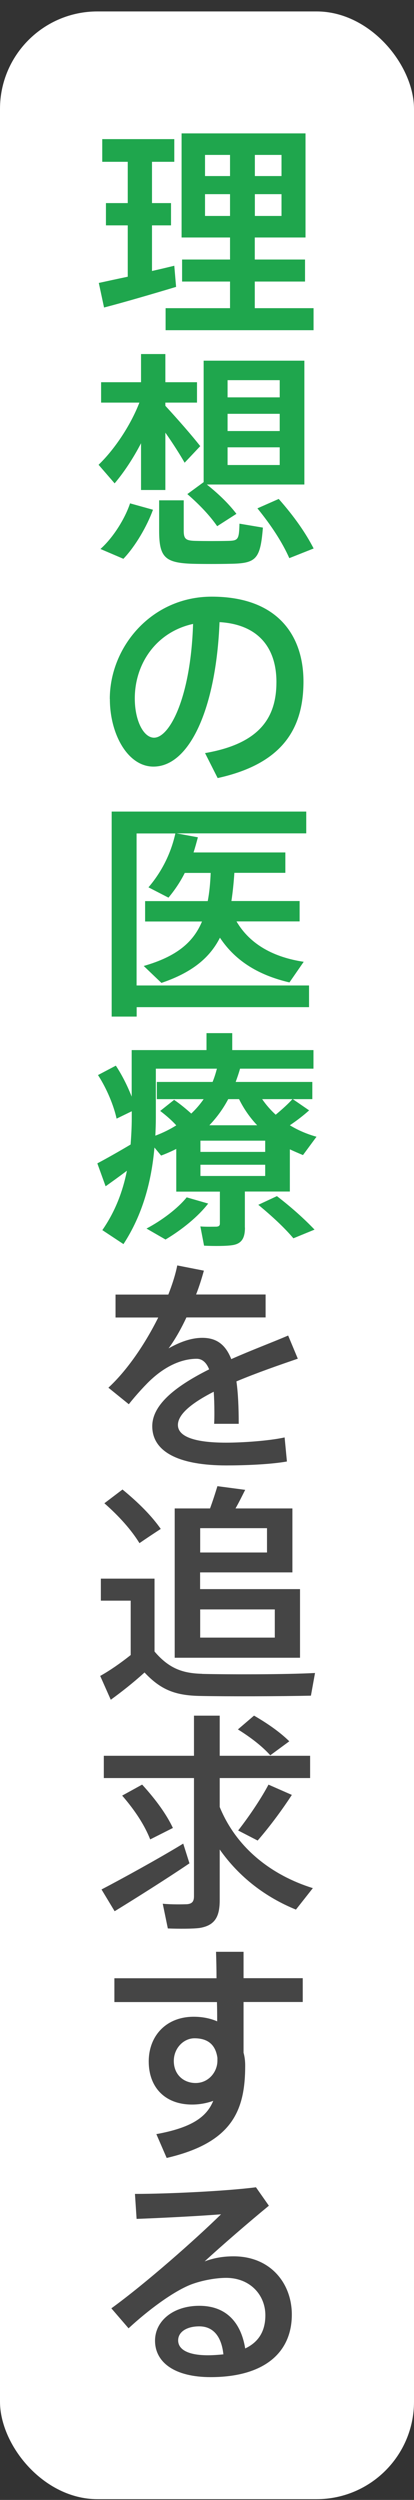
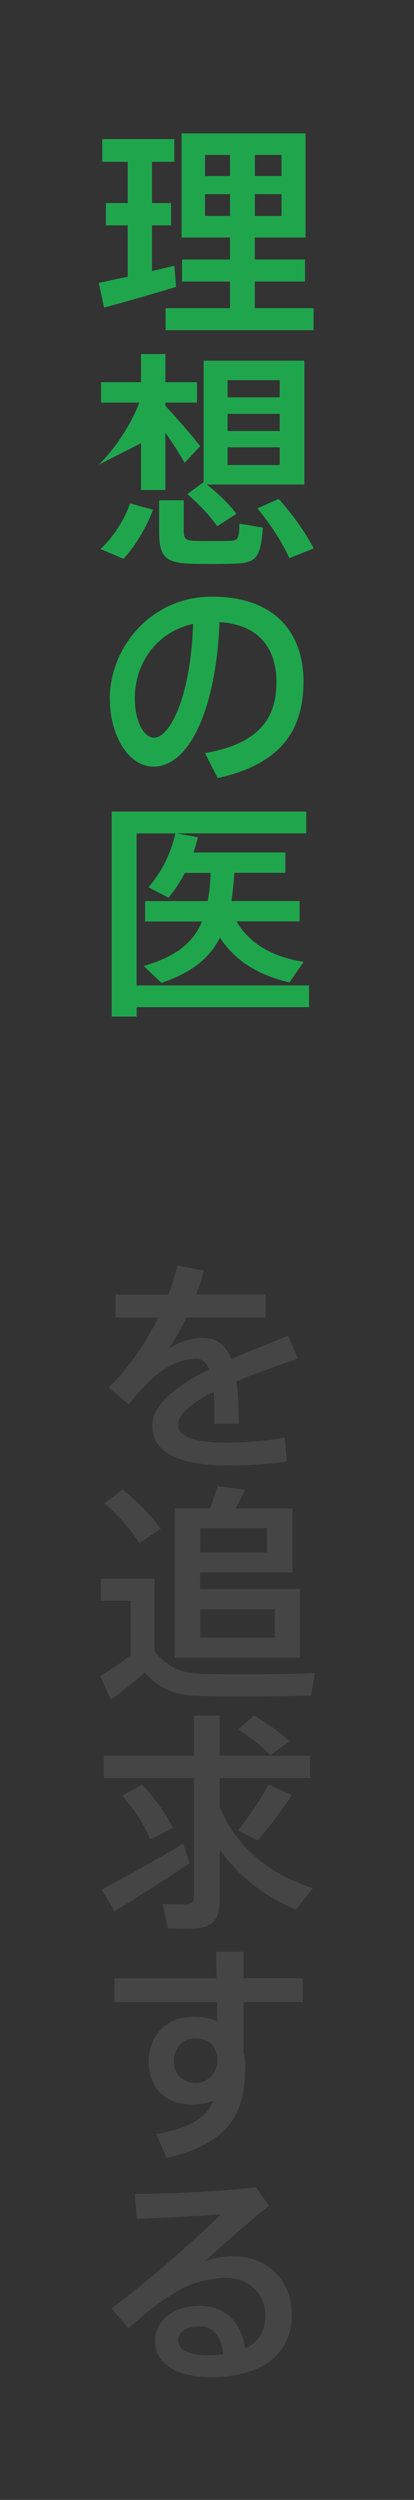
<svg xmlns="http://www.w3.org/2000/svg" width="34" height="205" viewBox="0 0 34 205" fill="none">
  <rect x="0" y="0" width="34" height="205" fill="#333333" stroke="none" />
-   <rect y="0.938" width="34" height="204" rx="8" fill="white" />
  <g clip-path="url(#clip0_19138_11890)">
    <path d="M10.491 22.692V18.481H8.7V16.654H10.491V13.269H8.397V11.408H14.314V13.269H12.483V16.654H14.045V18.481H12.483V22.222C13.143 22.074 13.782 21.92 14.314 21.792L14.462 23.525C12.725 24.049 10.087 24.821 8.545 25.217L8.114 23.202C8.734 23.068 9.582 22.88 10.491 22.692ZM18.891 25.271V23.088H14.954V21.282H18.891V19.475H14.913V10.938H25.091V19.475H20.924V21.282H25.051V23.088H20.924V25.271H25.751V27.078H13.6V25.271H18.898H18.891ZM16.838 14.437H18.891V12.704H16.838V14.437ZM16.838 17.708H18.891V15.922H16.838V17.708ZM23.119 14.437V12.704H20.931V14.437H23.119ZM23.119 17.708V15.922H20.931V17.708H23.119Z" fill="#1FA64D" />
-     <path d="M16.442 36.588L15.163 37.945C14.786 37.287 14.22 36.387 13.581 35.48V40.182H11.582V36.347C10.922 37.623 10.148 38.771 9.414 39.638L8.095 38.113C9.32 36.944 10.68 34.99 11.447 33.015H8.303V31.343H11.582V29.032H13.581V31.343H16.179V33.015H13.581V33.277C14.638 34.426 15.789 35.742 16.448 36.588H16.442ZM12.564 41.8C12.073 43.157 11.11 44.809 10.134 45.824L8.25 45.018C9.306 44.077 10.269 42.519 10.68 41.276L12.564 41.8ZM15.089 41.028V43.527C15.089 44.205 15.277 44.333 16.031 44.353C16.745 44.373 17.99 44.373 18.764 44.353C19.558 44.333 19.633 44.239 19.666 42.942L21.591 43.265C21.383 45.877 21.026 46.2 18.912 46.233C18.024 46.254 16.65 46.254 15.822 46.233C13.561 46.159 13.069 45.709 13.069 43.527V41.028H15.089ZM16.724 39.544V29.576H24.997V39.732H16.987C18.024 40.558 18.818 41.35 19.417 42.136L17.835 43.15C17.25 42.304 16.422 41.418 15.385 40.517L16.724 39.537V39.544ZM18.69 32.585H22.971V31.175H18.69V32.585ZM18.69 35.346H22.971V33.935H18.69V35.346ZM18.69 38.133H22.971V36.682H18.69V38.133ZM22.89 40.914C24.156 42.344 25.099 43.694 25.758 44.977L23.759 45.77C23.194 44.494 22.305 43.117 21.14 41.686L22.89 40.914Z" fill="#1FA64D" />
+     <path d="M16.442 36.588L15.163 37.945C14.786 37.287 14.22 36.387 13.581 35.48V40.182H11.582V36.347L8.095 38.113C9.32 36.944 10.68 34.99 11.447 33.015H8.303V31.343H11.582V29.032H13.581V31.343H16.179V33.015H13.581V33.277C14.638 34.426 15.789 35.742 16.448 36.588H16.442ZM12.564 41.8C12.073 43.157 11.11 44.809 10.134 45.824L8.25 45.018C9.306 44.077 10.269 42.519 10.68 41.276L12.564 41.8ZM15.089 41.028V43.527C15.089 44.205 15.277 44.333 16.031 44.353C16.745 44.373 17.99 44.373 18.764 44.353C19.558 44.333 19.633 44.239 19.666 42.942L21.591 43.265C21.383 45.877 21.026 46.2 18.912 46.233C18.024 46.254 16.65 46.254 15.822 46.233C13.561 46.159 13.069 45.709 13.069 43.527V41.028H15.089ZM16.724 39.544V29.576H24.997V39.732H16.987C18.024 40.558 18.818 41.35 19.417 42.136L17.835 43.15C17.25 42.304 16.422 41.418 15.385 40.517L16.724 39.537V39.544ZM18.69 32.585H22.971V31.175H18.69V32.585ZM18.69 35.346H22.971V33.935H18.69V35.346ZM18.69 38.133H22.971V36.682H18.69V38.133ZM22.89 40.914C24.156 42.344 25.099 43.694 25.758 44.977L23.759 45.77C23.194 44.494 22.305 43.117 21.14 41.686L22.89 40.914Z" fill="#1FA64D" />
    <path d="M9.017 57.316C9.017 53.031 12.463 48.927 17.384 48.927C22.809 48.927 24.923 52.124 24.923 55.885C24.923 59.646 23.301 62.615 17.875 63.804L16.839 61.755C21.456 60.963 22.702 58.726 22.702 55.925C22.702 53.125 21.214 51.204 18.03 51.016C17.747 58.068 15.58 62.864 12.604 62.864C10.477 62.864 9.023 60.177 9.023 57.336V57.316H9.017ZM11.07 57.275C11.07 59.082 11.783 60.493 12.652 60.493C13.931 60.493 15.667 57.181 15.856 51.163C12.84 51.822 11.07 54.414 11.07 57.275Z" fill="#1FA64D" />
    <path d="M25.38 80.804V82.59H11.224V83.363H9.171V66.551H25.151V68.338H14.502L16.252 68.66C16.138 69.09 16.024 69.507 15.896 69.903H23.435V71.575H19.248C19.194 72.401 19.113 73.174 19.006 73.886H24.606V75.558H19.423C20.554 77.493 22.553 78.513 24.943 78.869L23.771 80.562C21.362 79.998 19.383 78.89 18.063 76.895C17.215 78.567 15.748 79.756 13.257 80.602L11.803 79.212C14.495 78.44 15.876 77.278 16.589 75.565H11.917V73.892H17.06C17.195 73.194 17.269 72.428 17.302 71.582H15.175C14.819 72.294 14.368 72.972 13.836 73.61L12.193 72.764C13.284 71.488 14.038 69.983 14.401 68.345H11.217V80.811H25.374L25.38 80.804Z" fill="#1FA64D" />
-     <path d="M20.117 100.664C20.117 101.49 19.874 101.961 19.154 102.095C18.663 102.189 17.552 102.189 16.758 102.149L16.455 100.57C16.906 100.611 17.585 100.59 17.794 100.59C17.983 100.57 18.057 100.496 18.057 100.329V97.716H14.476V94.216C14.099 94.404 13.681 94.593 13.23 94.76L12.685 94.102C12.443 96.87 11.722 99.596 10.14 102.021L8.404 100.873C9.461 99.348 10.08 97.716 10.423 96.003C9.804 96.473 9.144 96.943 8.673 97.279L7.993 95.399C8.673 95.043 9.804 94.404 10.726 93.854C10.78 93.142 10.82 92.403 10.82 91.691V91.127L9.575 91.731C9.346 90.677 8.781 89.287 8.047 88.158L9.514 87.386C10.06 88.212 10.497 89.119 10.814 89.925V86.11H16.959V84.719H19.073V86.11H25.744V87.634H19.713C19.618 87.99 19.484 88.366 19.356 88.722H25.65V90.133H24.048L25.387 91.053C24.97 91.429 24.425 91.859 23.805 92.275C24.485 92.692 25.239 93.007 25.993 93.216L24.883 94.72C24.526 94.572 24.169 94.418 23.805 94.25V97.709H20.11V100.664H20.117ZM17.101 98.69C16.273 99.764 14.954 100.832 13.594 101.645L12.032 100.745C13.311 100.067 14.597 99.093 15.331 98.186L17.101 98.696V98.69ZM14.294 90.186C14.839 90.563 15.31 90.959 15.707 91.315C16.105 90.939 16.441 90.543 16.724 90.133H12.88V88.722H17.458C17.606 88.366 17.72 87.99 17.814 87.634H12.799V91.698C12.799 92.168 12.779 92.638 12.759 93.128C13.399 92.887 13.964 92.605 14.476 92.282C14.119 91.886 13.668 91.49 13.156 91.1L14.287 90.2L14.294 90.186ZM16.461 94.458H21.779V93.538H16.461V94.458ZM16.461 96.433H21.779V95.513H16.461V96.433ZM21.12 92.275C20.534 91.657 20.029 90.939 19.632 90.133H18.743C18.346 90.885 17.841 91.597 17.195 92.275H21.113H21.12ZM22.742 98.085C23.987 99.046 24.983 99.946 25.832 100.832L24.095 101.544C23.361 100.678 22.398 99.778 21.214 98.797L22.742 98.085ZM24.021 90.133H21.53C21.853 90.603 22.23 91.033 22.641 91.409C23.186 90.959 23.698 90.489 24.014 90.133H24.021Z" fill="#1FA64D" />
    <path d="M24.452 111.418C22.964 111.928 21.113 112.566 19.417 113.278C19.552 114.219 19.605 115.387 19.605 116.757H17.586C17.606 116.422 17.606 116.119 17.606 115.817C17.606 115.179 17.586 114.615 17.552 114.125C15.856 114.991 14.611 115.931 14.611 116.851C14.611 117.772 15.89 118.302 18.569 118.302C19.928 118.302 22.096 118.154 23.375 117.872L23.564 119.847C22.204 120.089 20.097 120.169 18.589 120.169C14.765 120.169 12.504 119.095 12.504 116.952C12.504 115.092 14.631 113.567 17.175 112.291C16.933 111.686 16.57 111.424 16.159 111.424C14.954 111.424 13.668 111.989 12.483 113.063C12.053 113.439 11.164 114.4 10.579 115.152L8.902 113.795C10.43 112.385 11.898 110.242 12.995 108.039H9.488V106.159H13.823C14.146 105.333 14.409 104.52 14.557 103.768L16.744 104.197C16.556 104.876 16.347 105.534 16.105 106.152H21.813V108.033H15.311C14.819 109.087 14.294 109.967 13.843 110.571C14.745 110.061 15.688 109.705 16.617 109.705C17.768 109.705 18.522 110.249 18.993 111.451C20.689 110.699 22.406 110.061 23.665 109.517L24.459 111.418H24.452Z" fill="#454545" />
    <path d="M16.596 137.263C18.669 137.317 23.516 137.317 25.872 137.189L25.535 139.05C23.233 139.103 18.561 139.123 16.3 139.07C14.374 139.016 13.19 138.559 11.87 137.149C10.874 138.049 9.945 138.768 9.097 139.385L8.229 137.431C9.003 137.001 9.851 136.417 10.733 135.718V131.258H8.282V129.452H12.691V135.429C13.876 136.82 14.994 137.216 16.596 137.256V137.263ZM10.053 122.137C11.426 123.266 12.463 124.32 13.203 125.375C12.543 125.805 11.998 126.167 11.453 126.543C10.793 125.469 9.81 124.36 8.572 123.272L10.059 122.144L10.053 122.137ZM24.64 130.318V135.94H14.347V123.696H17.249C17.491 123.037 17.7 122.379 17.855 121.869L20.137 122.171C19.908 122.621 19.645 123.165 19.342 123.696H24.014V128.941H16.434V130.311H24.633L24.64 130.318ZM21.927 127.309V125.314H16.441V127.309H21.927ZM22.567 134.288V131.977H16.441V134.288H22.567Z" fill="#454545" />
    <path d="M15.048 151.18L15.56 152.798C13.729 154.041 10.982 155.767 9.414 156.727L8.337 154.941C9.959 154.095 13.049 152.402 15.048 151.18ZM25.697 154.827L24.304 156.593C21.813 155.579 19.646 153.94 18.044 151.663V155.821C18.044 157.157 17.667 157.889 16.401 158.098C15.876 158.172 14.665 158.172 13.783 158.138L13.365 156.11C14.079 156.183 15.021 156.163 15.365 156.15C15.795 156.11 15.93 155.908 15.93 155.492V145.806H8.525V143.979H15.93V140.688H18.044V143.979H25.469V145.806H18.044V148.177C19.417 151.542 22.305 153.779 25.697 154.833V154.827ZM11.676 146.344C12.827 147.606 13.675 148.789 14.2 149.897L12.335 150.837C11.884 149.689 11.11 148.486 10.033 147.244C11.615 146.377 11.635 146.357 11.676 146.344ZM20.858 140.682C22.062 141.38 23.025 142.072 23.759 142.791L22.197 143.939C21.558 143.227 20.649 142.509 19.538 141.817L20.858 140.688V140.682ZM23.967 147.19C23.267 148.265 22.251 149.675 21.16 150.931L19.558 150.105C20.555 148.829 21.517 147.358 22.049 146.344L23.974 147.19H23.967Z" fill="#454545" />
    <path d="M17.781 162.215C17.781 161.422 17.761 160.67 17.741 160.052H20.002V162.215H24.863V164.169H20.002V168.327C20.097 168.663 20.137 169.026 20.137 169.382C20.137 173.049 19.1 175.702 13.688 176.958L12.84 175.003C15.721 174.479 16.966 173.613 17.512 172.276C16.987 172.464 16.401 172.579 15.775 172.579C13.533 172.579 12.214 171.148 12.214 169.046C12.214 166.943 13.648 165.378 15.91 165.378C16.623 165.378 17.283 165.513 17.835 165.755C17.835 165.244 17.835 164.7 17.815 164.176H9.394V162.222H17.781V162.215ZM15.97 167.145C15.082 167.145 14.274 167.951 14.274 169.005C14.274 170.114 15.068 170.812 16.064 170.812C17.142 170.812 17.855 169.892 17.855 168.985V168.743C17.687 167.575 16.966 167.145 15.97 167.145Z" fill="#454545" />
    <path d="M21.026 179.369L22.082 180.874C20.501 182.17 18.165 184.185 16.805 185.441C17.559 185.159 18.313 185.024 19.181 185.024C22.237 185.024 23.967 187.261 23.967 189.8C23.967 192.957 21.652 194.931 17.296 194.931C14.355 194.931 12.732 193.729 12.732 191.942C12.732 190.324 14.22 189.081 16.367 189.081C18.515 189.081 19.78 190.377 20.137 192.58C21.214 192.07 21.793 191.19 21.793 189.854C21.793 188.201 20.548 186.791 18.569 186.791C17.774 186.791 16.63 186.979 15.688 187.335C14.2 187.919 12.147 189.457 10.558 190.928L9.145 189.289C11.972 187.241 16.064 183.627 18.151 181.579C16.509 181.713 13.271 181.881 11.218 181.955L11.083 179.906C13.762 179.906 18.569 179.678 21.019 179.362L21.026 179.369ZM16.367 190.767C15.311 190.767 14.631 191.237 14.631 191.916C14.631 192.648 15.405 193.138 17.081 193.138C17.532 193.138 17.97 193.098 18.346 193.064C18.198 191.654 17.552 190.767 16.367 190.767Z" fill="#454545" />
  </g>
  <defs>
    <clipPath id="clip0_19138_11890">
      <rect width="18" height="184" fill="white" transform="translate(8 10.938)" />
    </clipPath>
  </defs>
</svg>